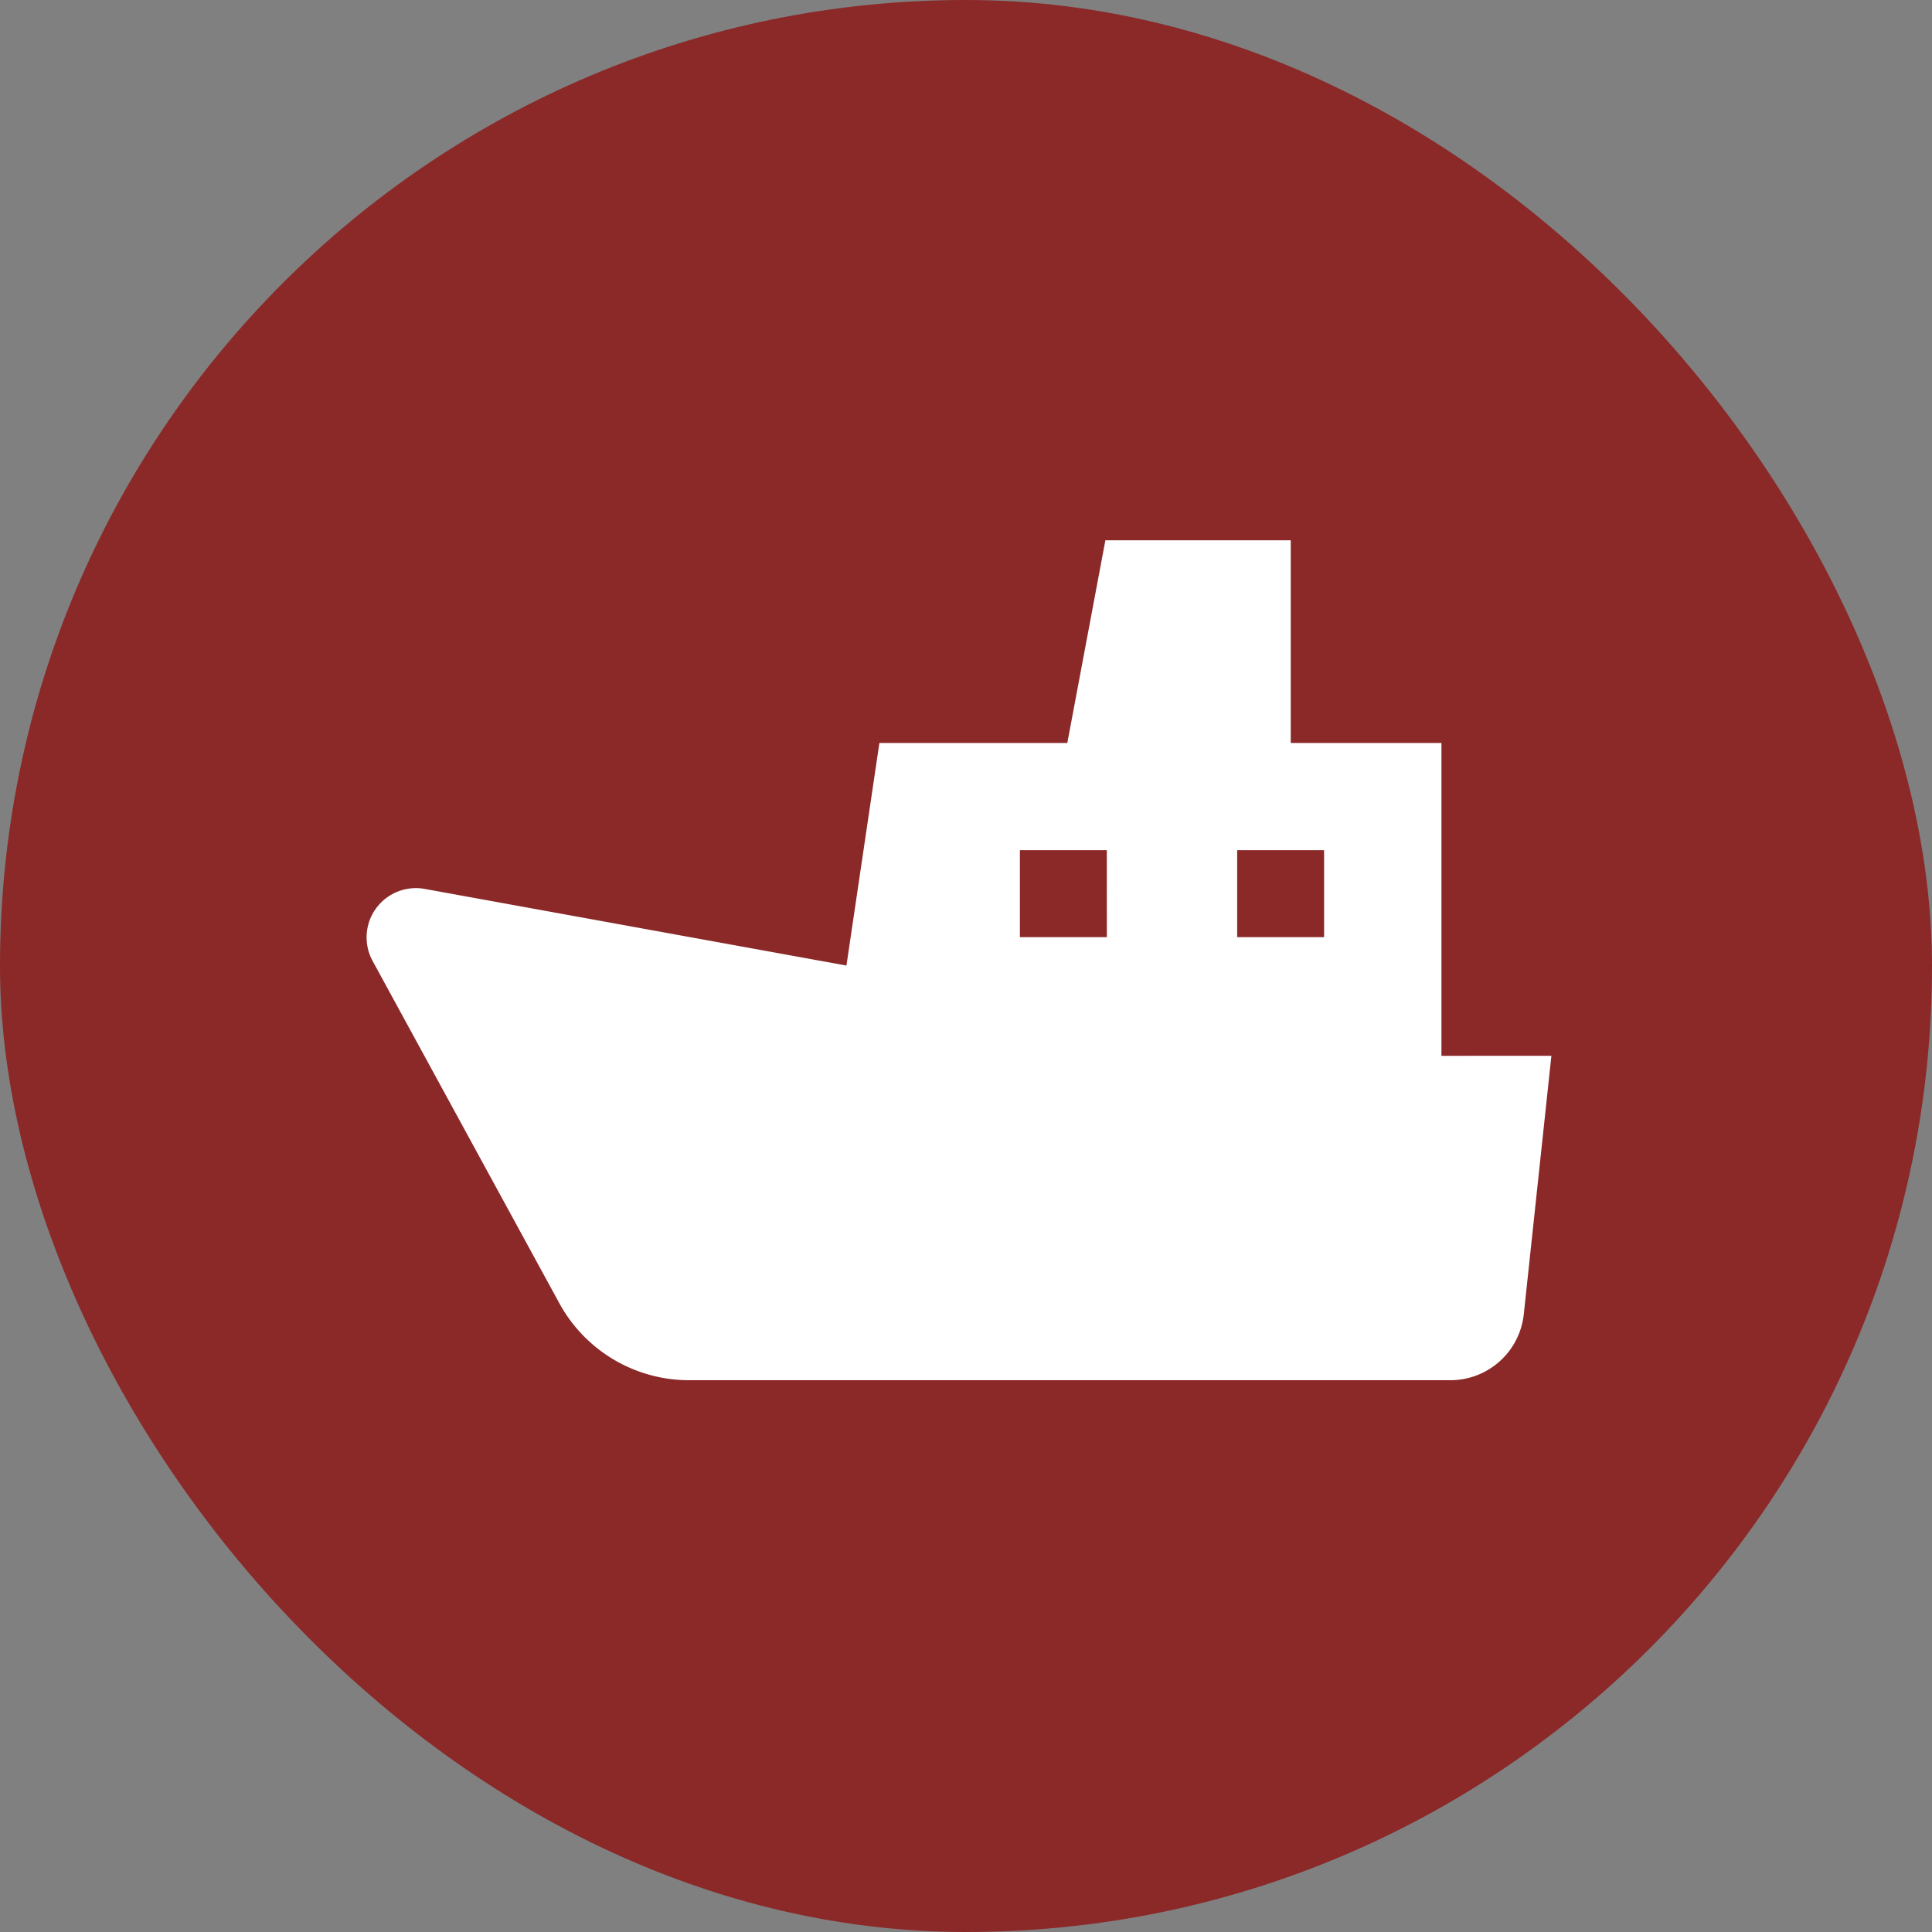
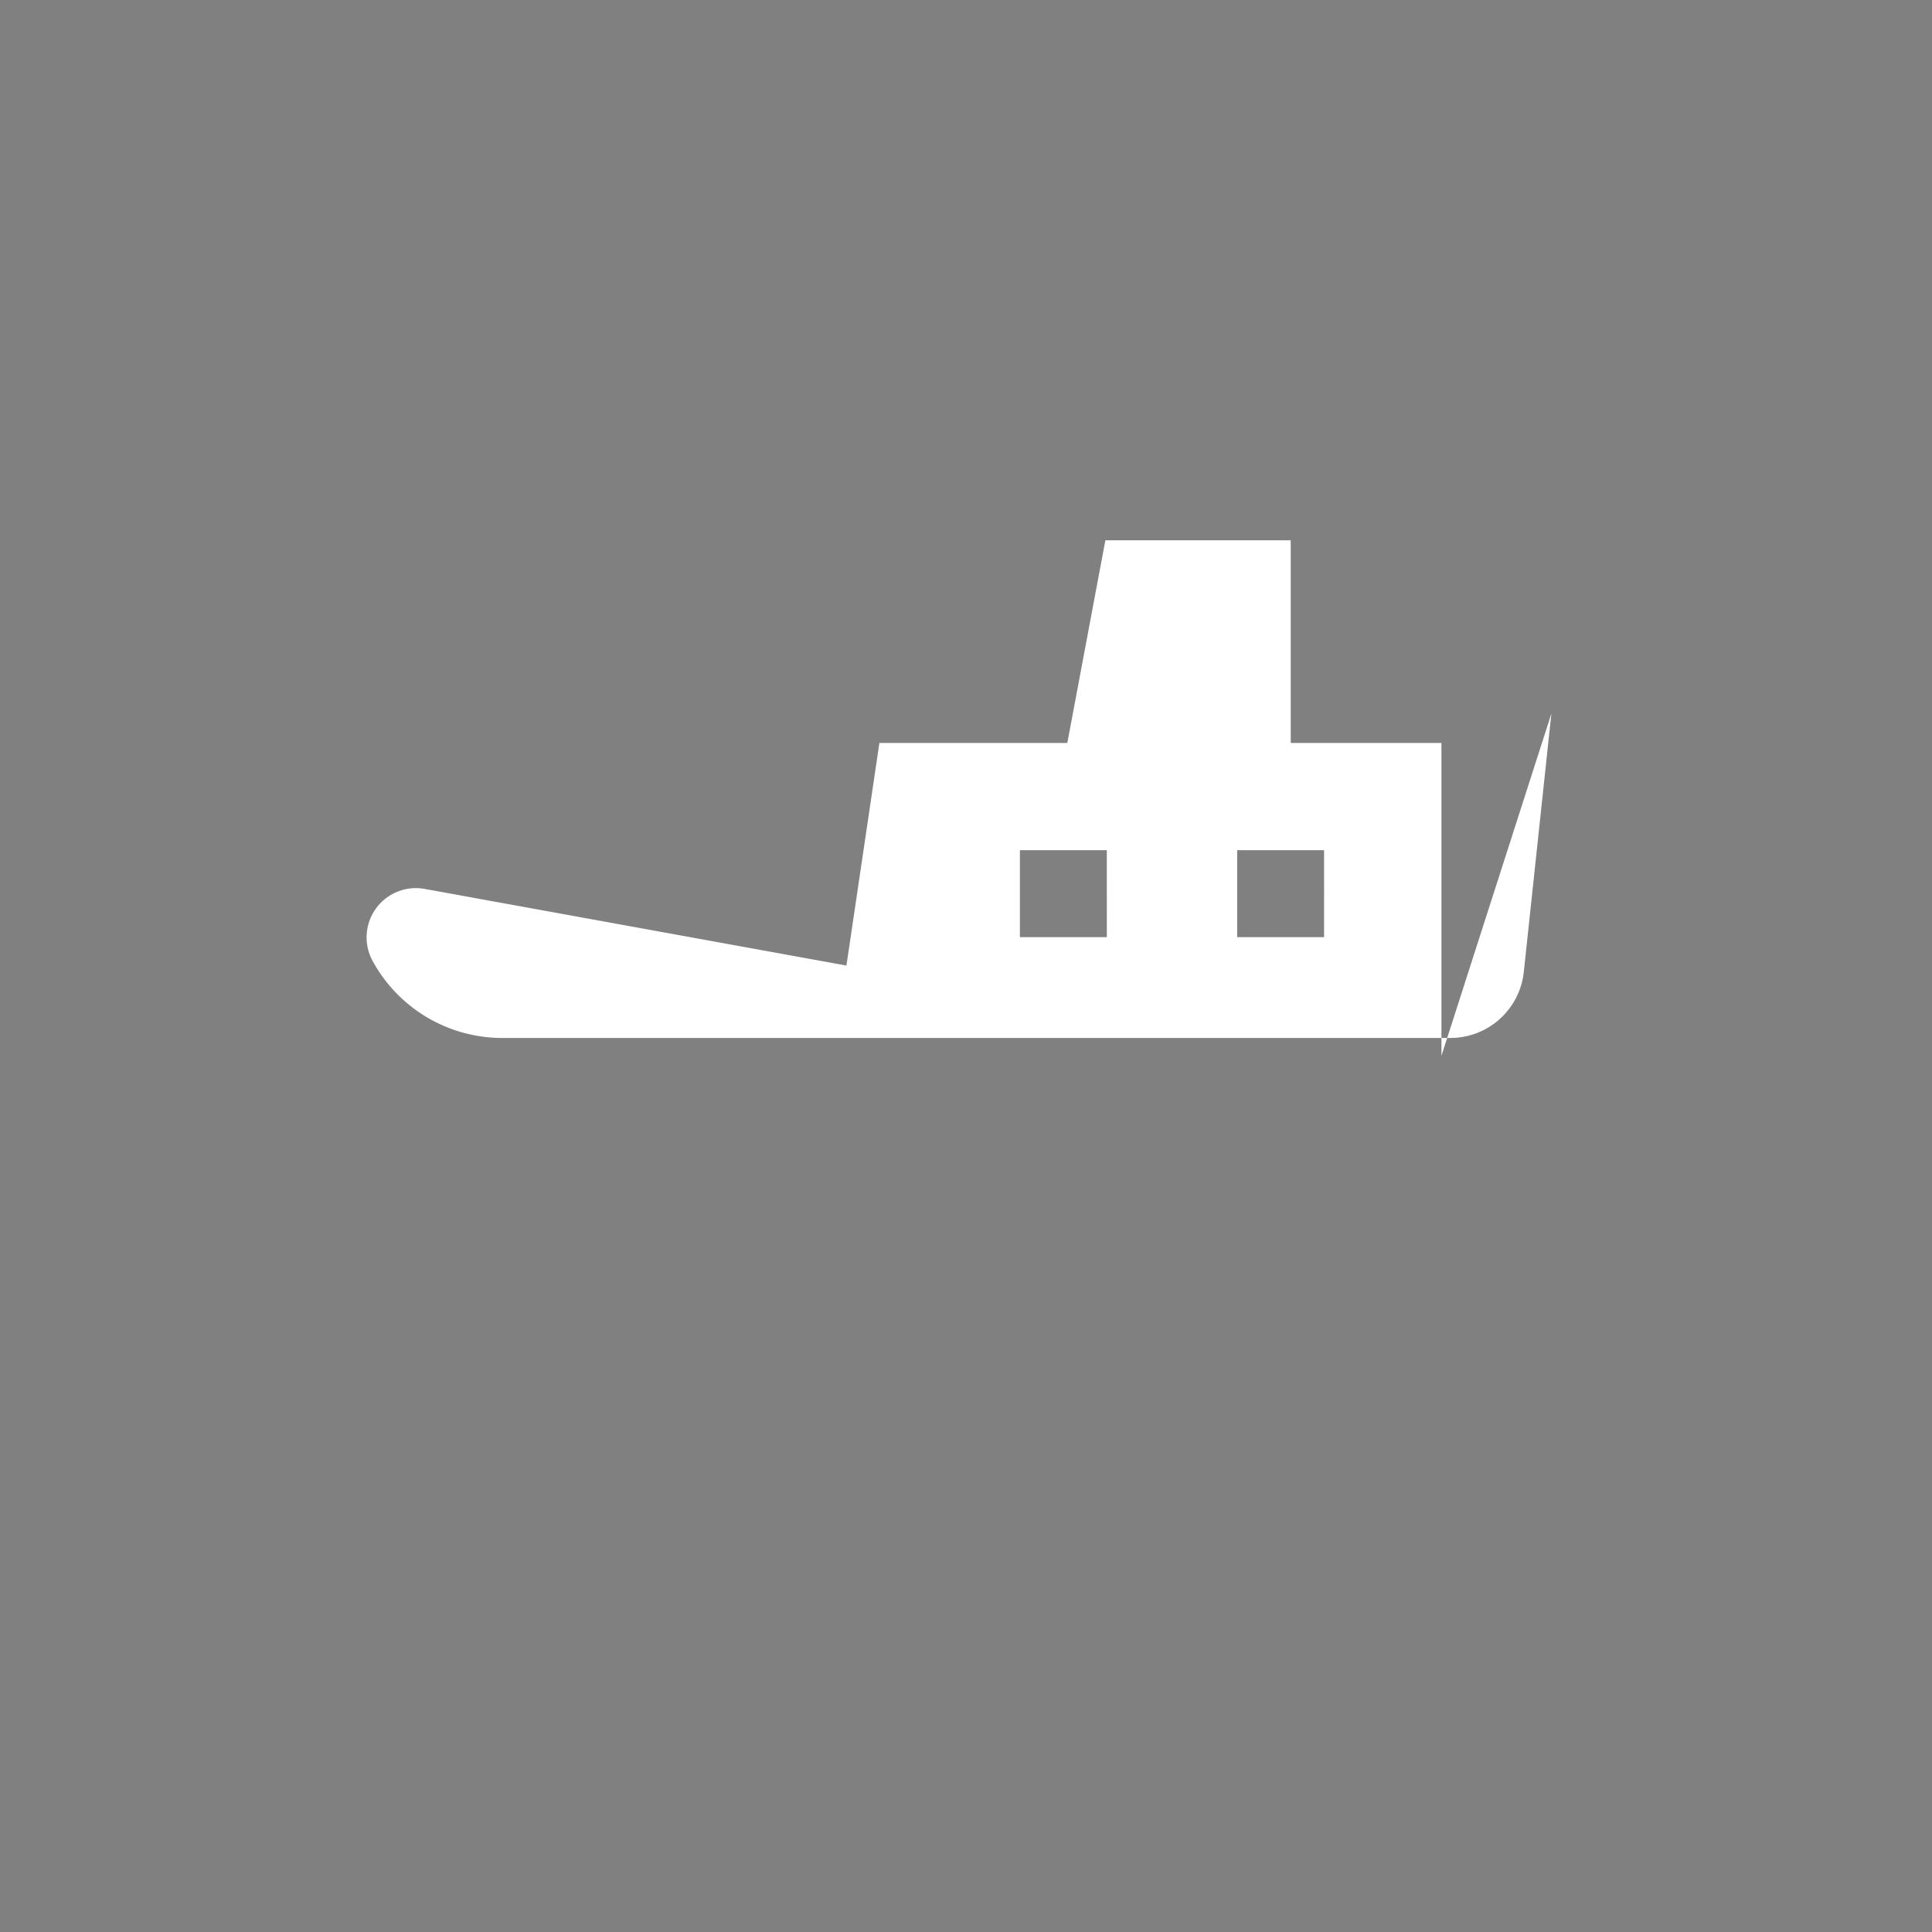
<svg xmlns="http://www.w3.org/2000/svg" width="70" height="70" viewBox="0 0 70 70">
  <rect x="0" y="0" width="70" height="70" fill="#808080" stroke="none" />
-   <rect width="70" height="70" rx="35" fill="#8b2828" />
  <g transform="translate(13.281 19.572)">
-     <path d="M38.945,93.179V81.843H33.485V74.5H26.769L25.39,81.843H18.581l-1.194,8.065L2.1,87.13A1.785,1.785,0,0,0,.219,89.741l6.765,12.4a5.355,5.355,0,0,0,4.7,2.791H39.267a2.677,2.677,0,0,0,2.662-2.392l1-9.363Zm-12.123-4.3H23.672V85.727h3.149Zm7.871,0H31.544V85.727h3.149Z" transform="translate(0 -74.496)" fill="#fff" />
+     <path d="M38.945,93.179V81.843H33.485V74.5H26.769L25.39,81.843H18.581l-1.194,8.065L2.1,87.13A1.785,1.785,0,0,0,.219,89.741a5.355,5.355,0,0,0,4.7,2.791H39.267a2.677,2.677,0,0,0,2.662-2.392l1-9.363Zm-12.123-4.3H23.672V85.727h3.149Zm7.871,0H31.544V85.727h3.149Z" transform="translate(0 -74.496)" fill="#fff" />
  </g>
</svg>